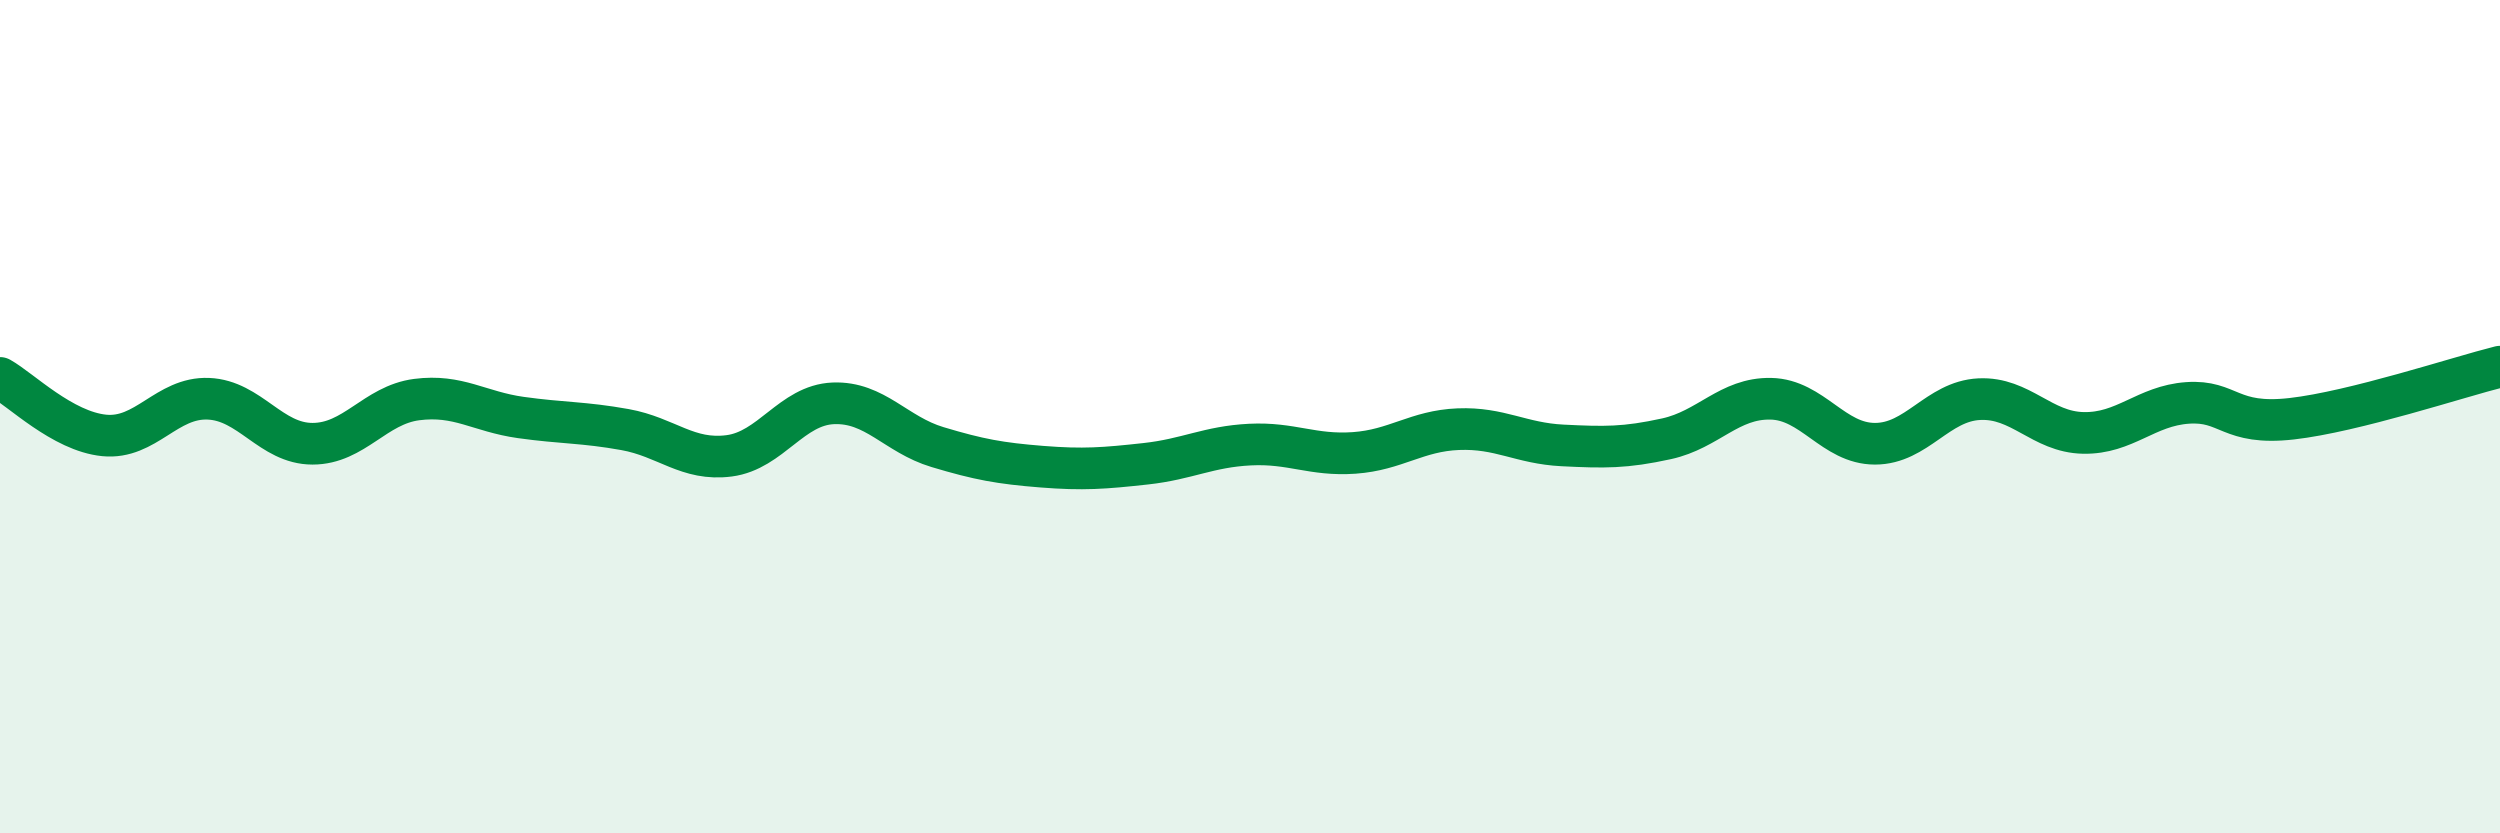
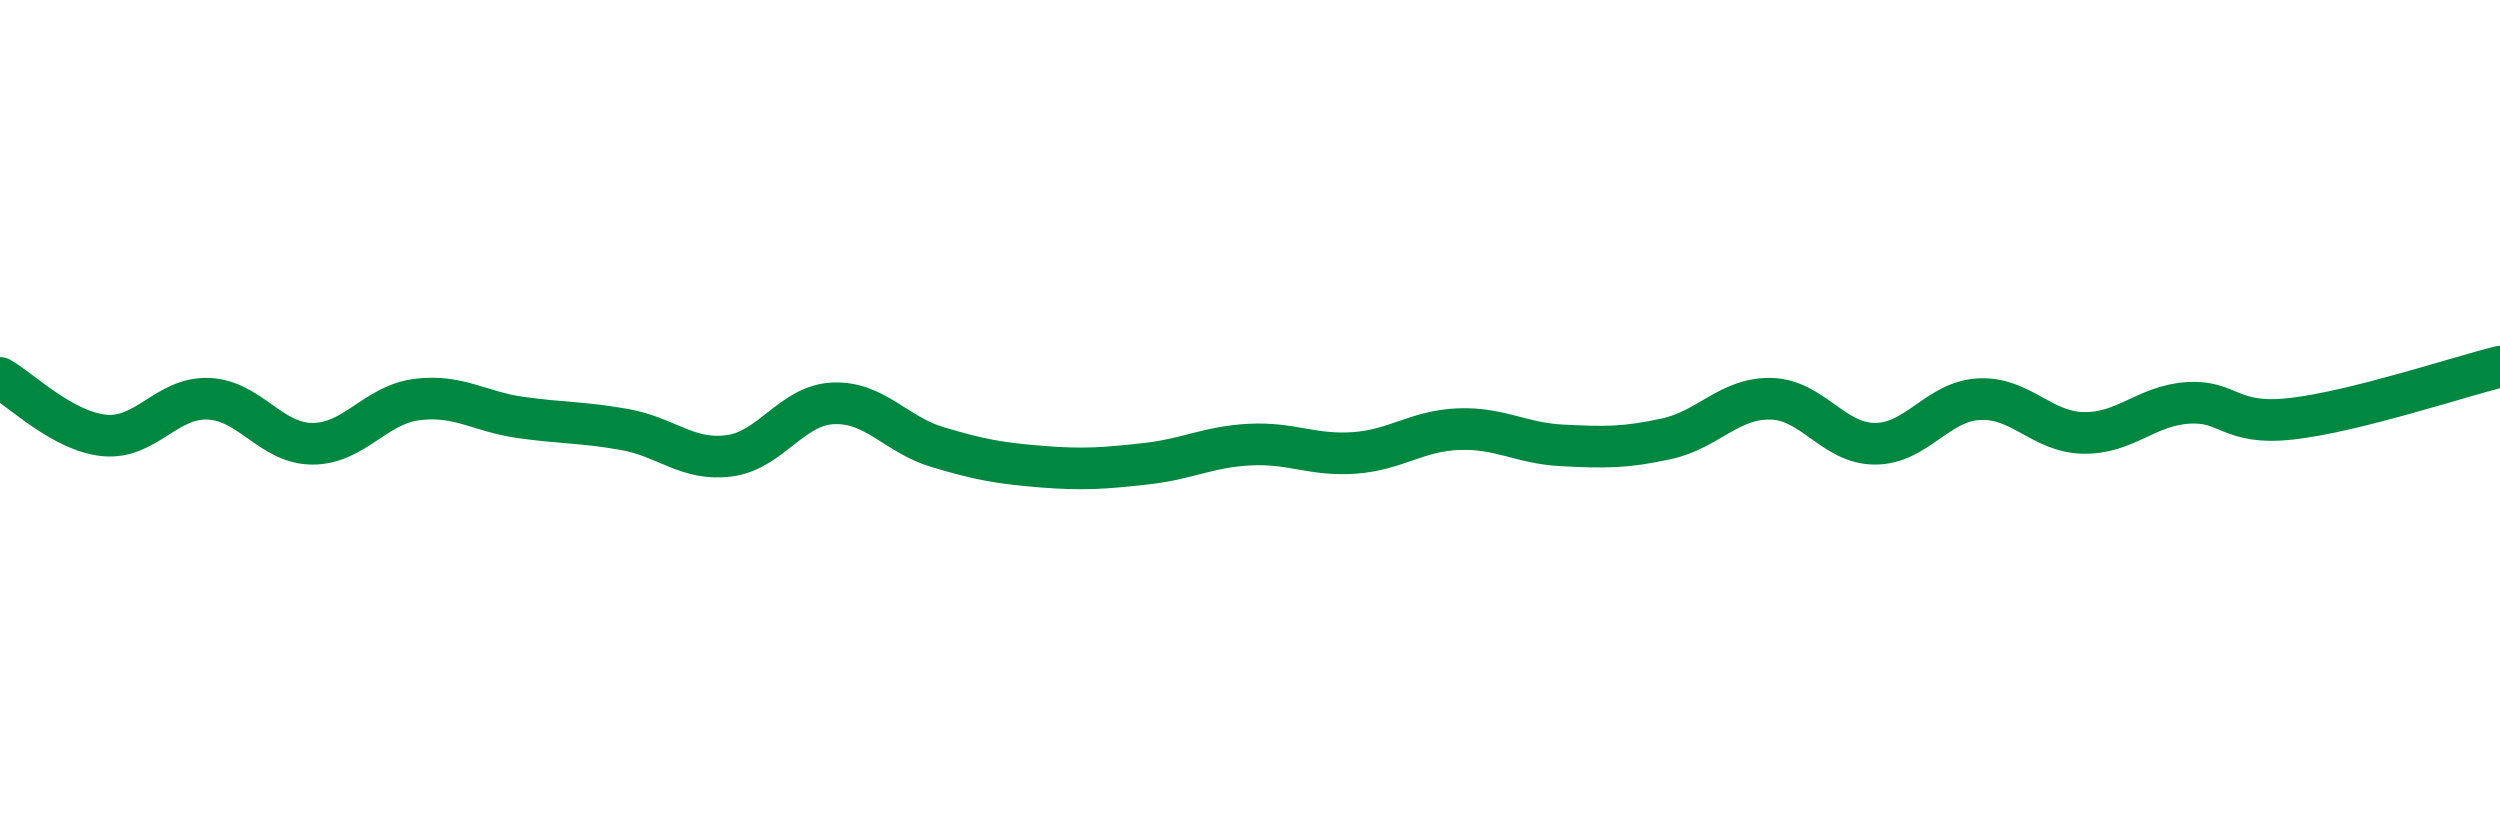
<svg xmlns="http://www.w3.org/2000/svg" width="60" height="20" viewBox="0 0 60 20">
-   <path d="M 0,9.07 C 0.5,9.35 1.5,10.35 2.5,10.45 C 3.5,10.55 4,9.53 5,9.57 C 6,9.61 6.5,10.65 7.5,10.65 C 8.5,10.65 9,9.72 10,9.59 C 11,9.46 11.5,9.88 12.5,10.02 C 13.5,10.16 14,10.13 15,10.31 C 16,10.49 16.5,11.07 17.5,10.94 C 18.5,10.81 19,9.72 20,9.68 C 21,9.64 21.5,10.43 22.5,10.73 C 23.5,11.03 24,11.12 25,11.2 C 26,11.28 26.5,11.24 27.5,11.13 C 28.5,11.02 29,10.72 30,10.67 C 31,10.62 31.5,10.94 32.5,10.87 C 33.5,10.8 34,10.34 35,10.3 C 36,10.26 36.5,10.64 37.5,10.69 C 38.5,10.74 39,10.75 40,10.53 C 41,10.31 41.5,9.55 42.5,9.57 C 43.5,9.59 44,10.65 45,10.65 C 46,10.65 46.5,9.63 47.5,9.58 C 48.5,9.53 49,10.37 50,10.39 C 51,10.41 51.5,9.74 52.5,9.67 C 53.5,9.6 53.5,10.22 55,10.05 C 56.5,9.88 59,9.05 60,8.8L60 20L0 20Z" fill="#008740" opacity="0.1" stroke-linecap="round" stroke-linejoin="round" />
  <path d="M 0,9.07 C 0.5,9.35 1.5,10.35 2.5,10.45 C 3.5,10.55 4,9.53 5,9.57 C 6,9.61 6.5,10.65 7.5,10.65 C 8.5,10.65 9,9.72 10,9.59 C 11,9.46 11.5,9.88 12.5,10.02 C 13.5,10.16 14,10.13 15,10.31 C 16,10.49 16.5,11.07 17.5,10.94 C 18.5,10.81 19,9.72 20,9.68 C 21,9.64 21.5,10.43 22.5,10.73 C 23.5,11.03 24,11.12 25,11.2 C 26,11.28 26.5,11.24 27.5,11.13 C 28.5,11.02 29,10.72 30,10.67 C 31,10.62 31.5,10.94 32.5,10.87 C 33.5,10.8 34,10.34 35,10.3 C 36,10.26 36.5,10.64 37.5,10.69 C 38.5,10.74 39,10.75 40,10.53 C 41,10.31 41.5,9.55 42.5,9.57 C 43.5,9.59 44,10.65 45,10.65 C 46,10.65 46.5,9.63 47.5,9.58 C 48.5,9.53 49,10.37 50,10.39 C 51,10.41 51.5,9.74 52.5,9.67 C 53.5,9.6 53.5,10.22 55,10.05 C 56.5,9.88 59,9.05 60,8.8" stroke="#008740" stroke-width="1" fill="none" stroke-linecap="round" stroke-linejoin="round" />
</svg>